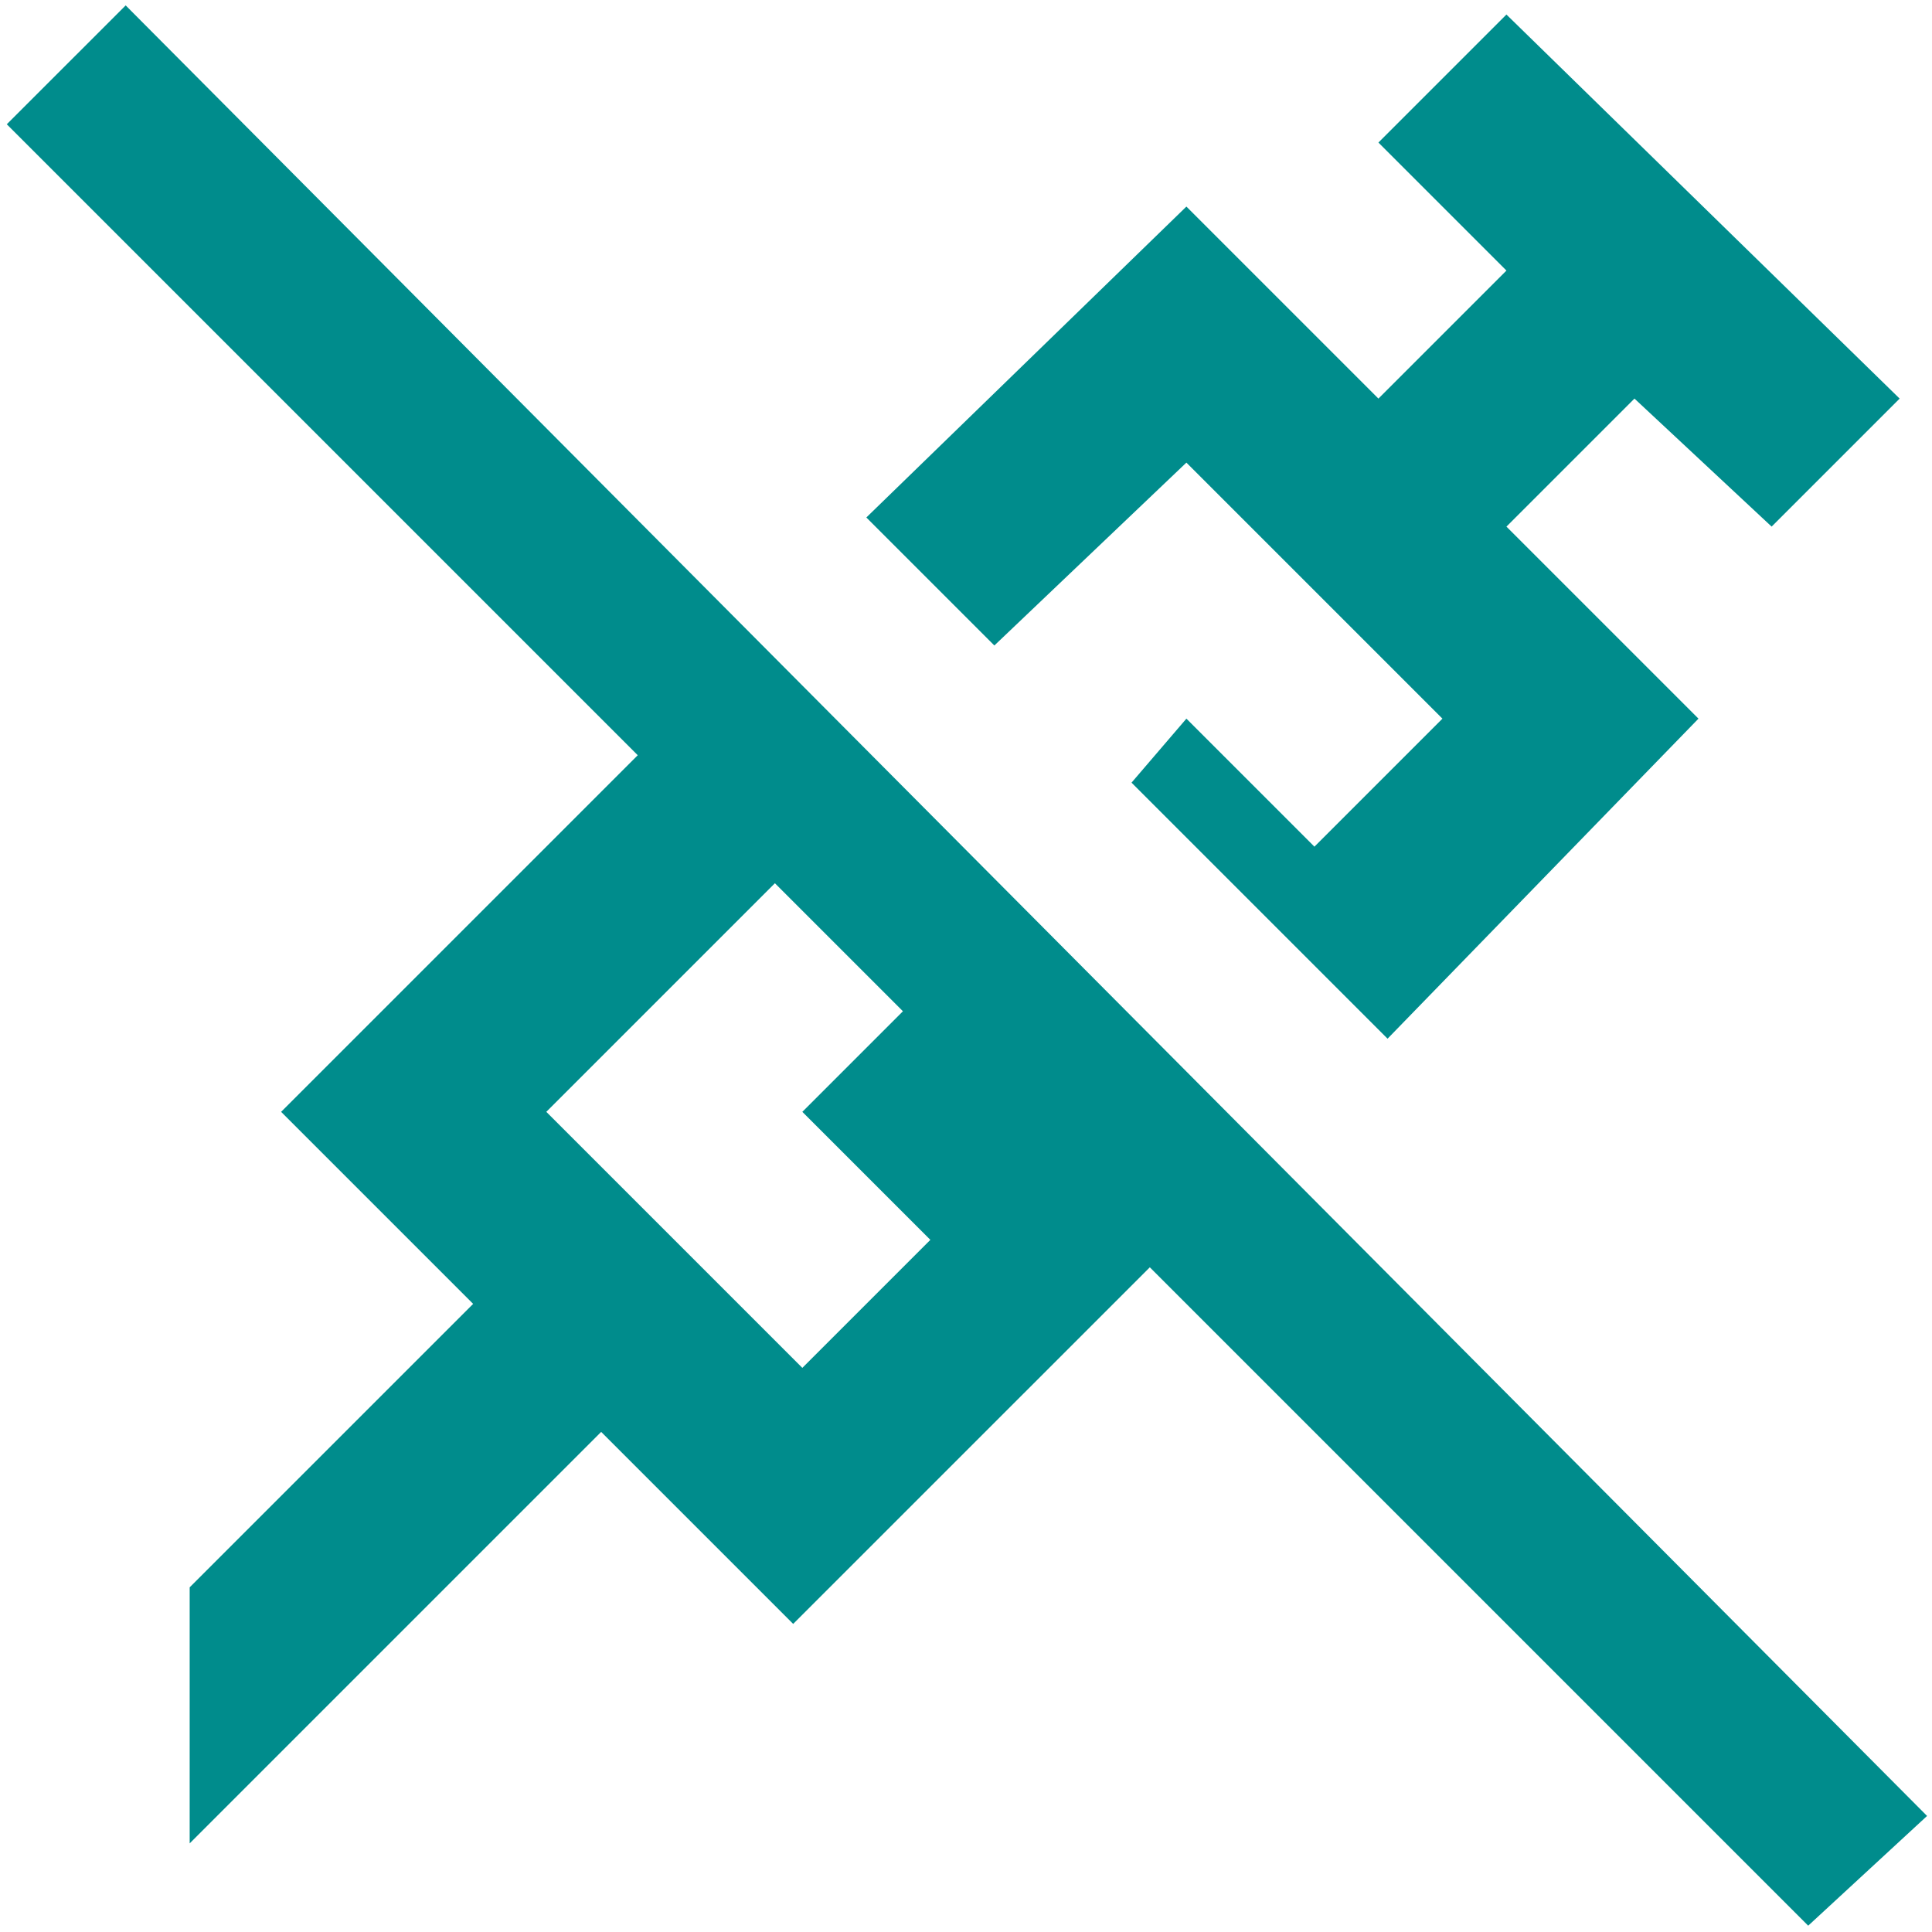
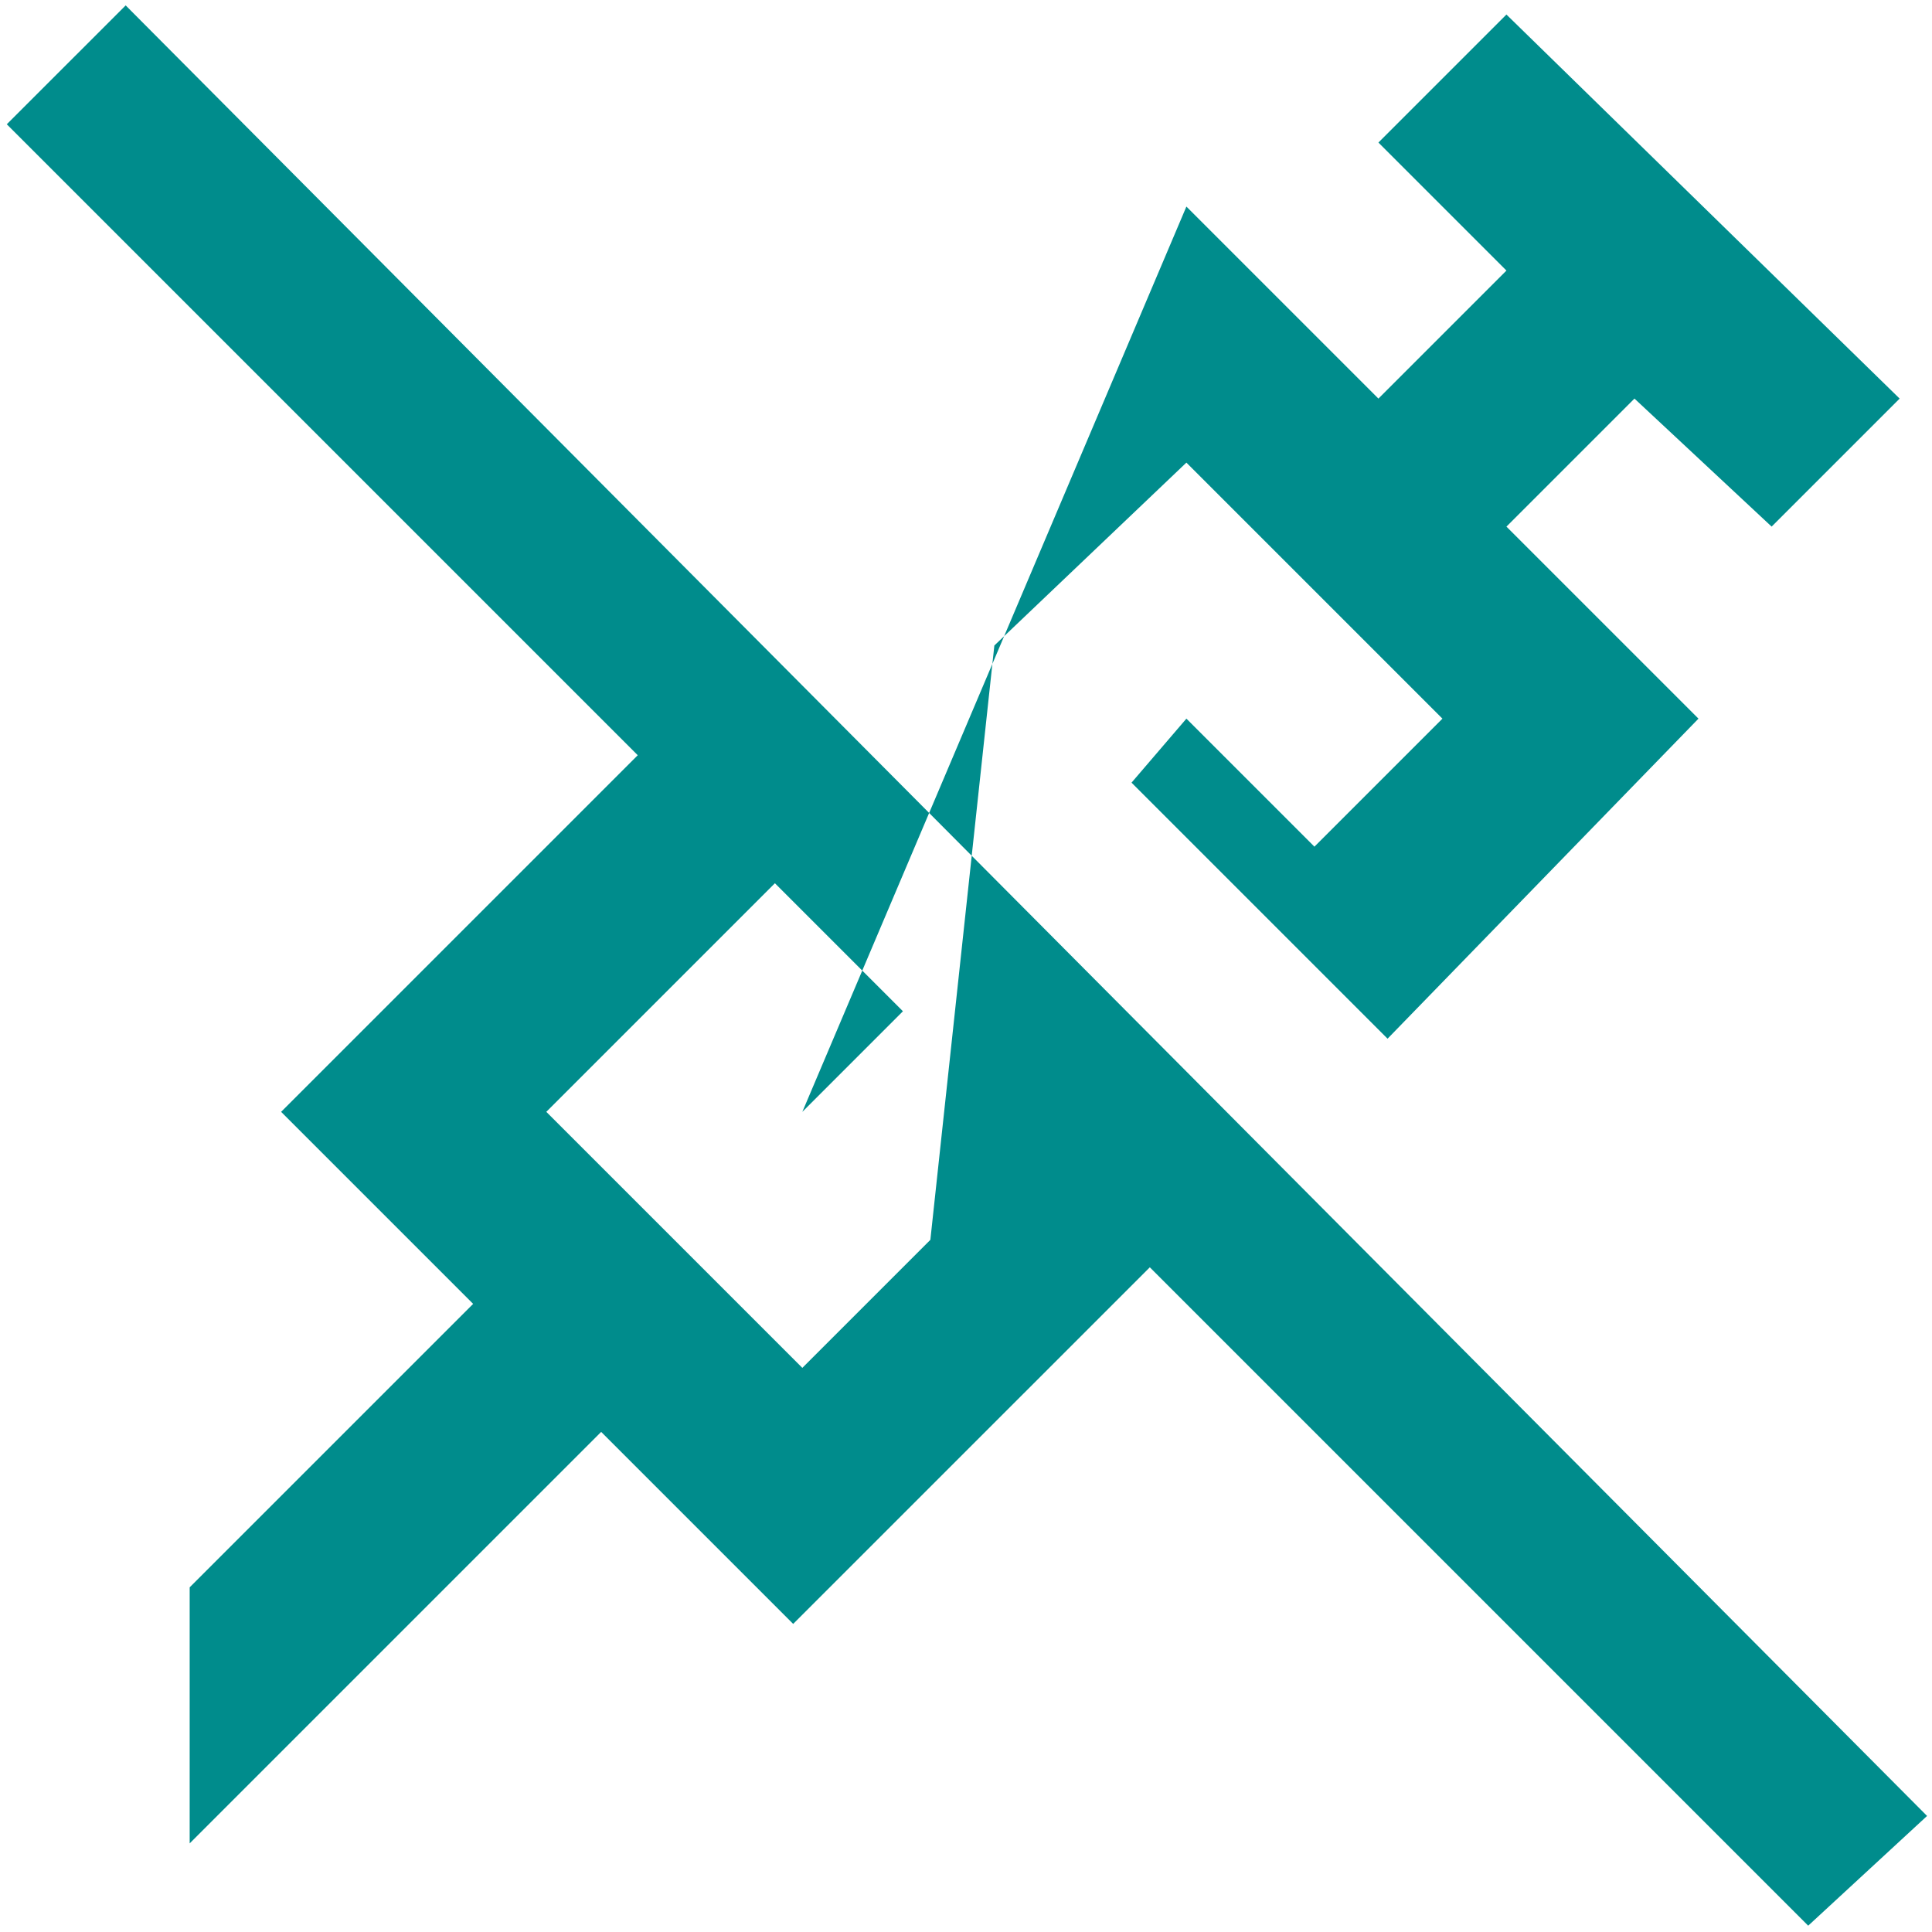
<svg xmlns="http://www.w3.org/2000/svg" width="103" height="103" viewBox="0 0 103 103" fill="none">
-   <path d="M102.737 96.813L6.7.288.362 6.625 34 40.263 14.987 59.275l10.238 10.238-15.113 15.112v13.65L32.05 76.338l10.237 10.237L61.3 67.563l35.1 35.1 6.337-5.85zM49.6 66.1l-6.825 6.825-13.65-13.65 12.187-12.187 6.825 6.825-5.362 5.362L49.6 66.1zm3.412-31.687l-6.825-6.825L63.25 11.013 73.487 21.25l6.825-6.825L73.487 7.6 80.312.775l20.963 20.475-6.825 6.825-7.313-6.825-6.825 6.825L90.55 38.313 73.975 55.375l-13.65-13.65 2.925-3.412 6.825 6.825 6.825-6.825-13.65-13.65-10.238 9.75z" fill="#008C8C" />
+   <path d="M102.737 96.813L6.7.288.362 6.625 34 40.263 14.987 59.275l10.238 10.238-15.113 15.112v13.65L32.05 76.338l10.237 10.237L61.3 67.563l35.1 35.1 6.337-5.85zM49.6 66.1l-6.825 6.825-13.65-13.65 12.187-12.187 6.825 6.825-5.362 5.362L49.6 66.1zl-6.825-6.825L63.25 11.013 73.487 21.25l6.825-6.825L73.487 7.6 80.312.775l20.963 20.475-6.825 6.825-7.313-6.825-6.825 6.825L90.55 38.313 73.975 55.375l-13.65-13.65 2.925-3.412 6.825 6.825 6.825-6.825-13.65-13.65-10.238 9.75z" fill="#008C8C" />
</svg>